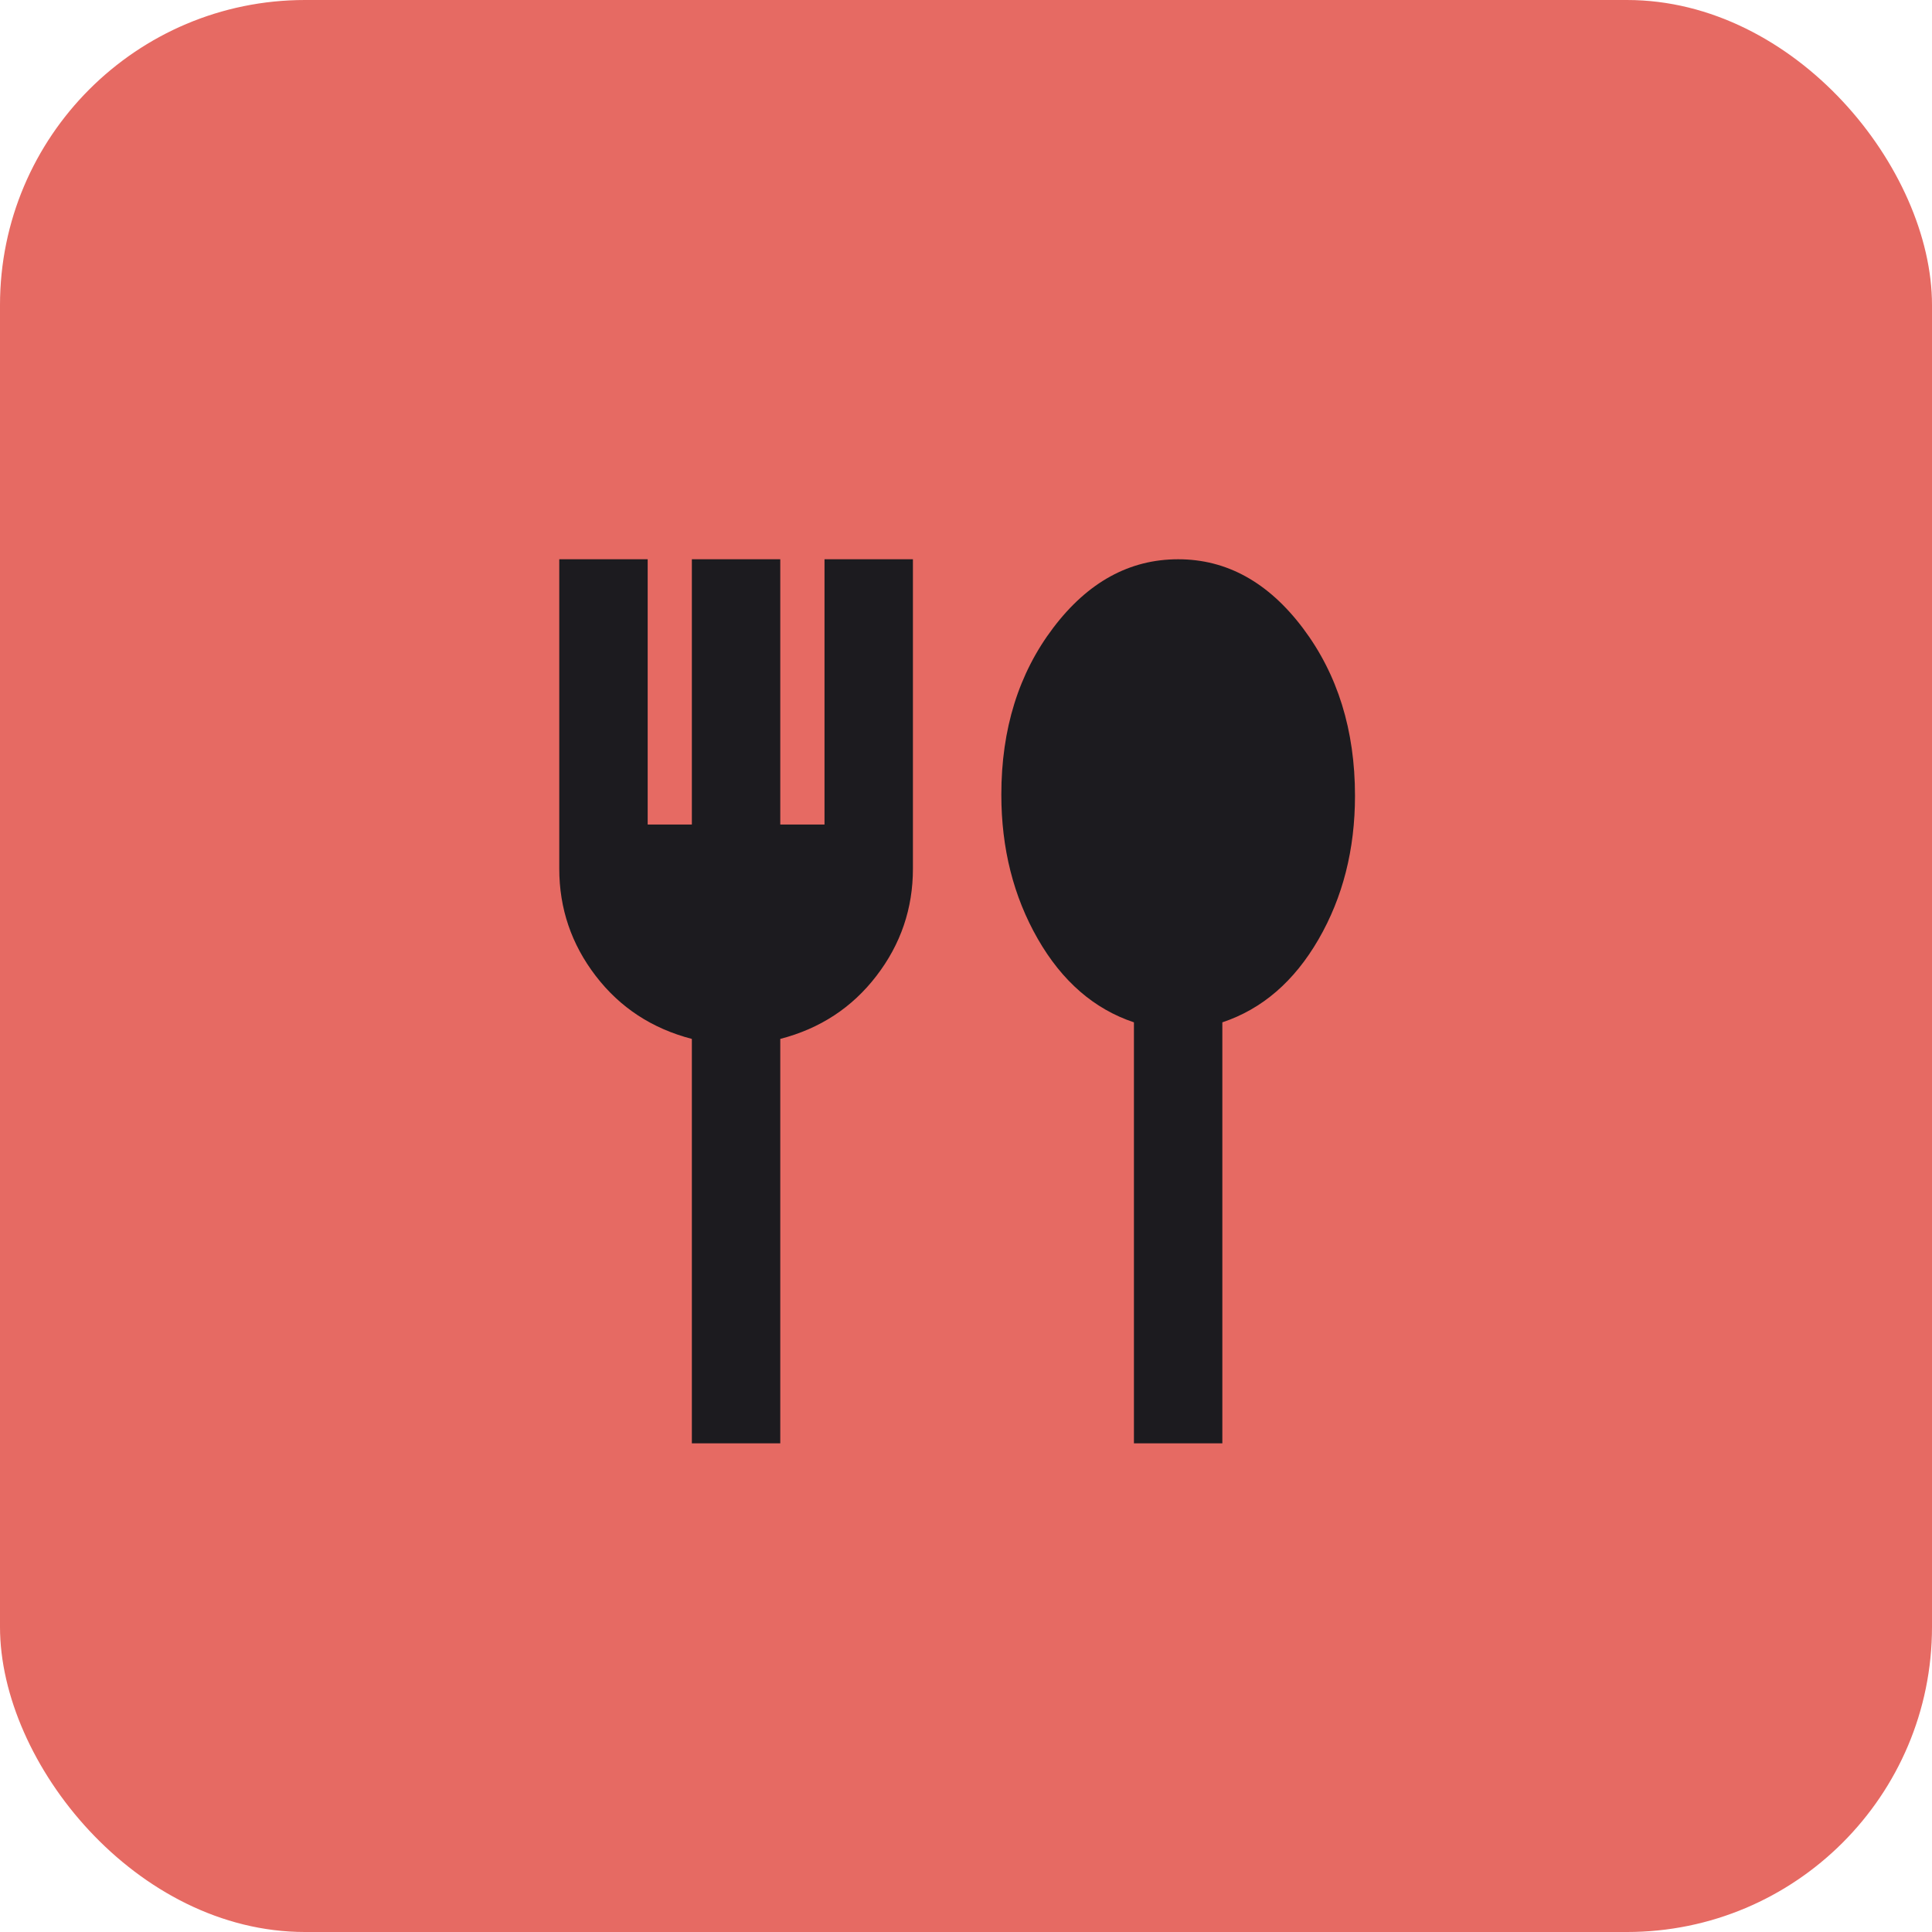
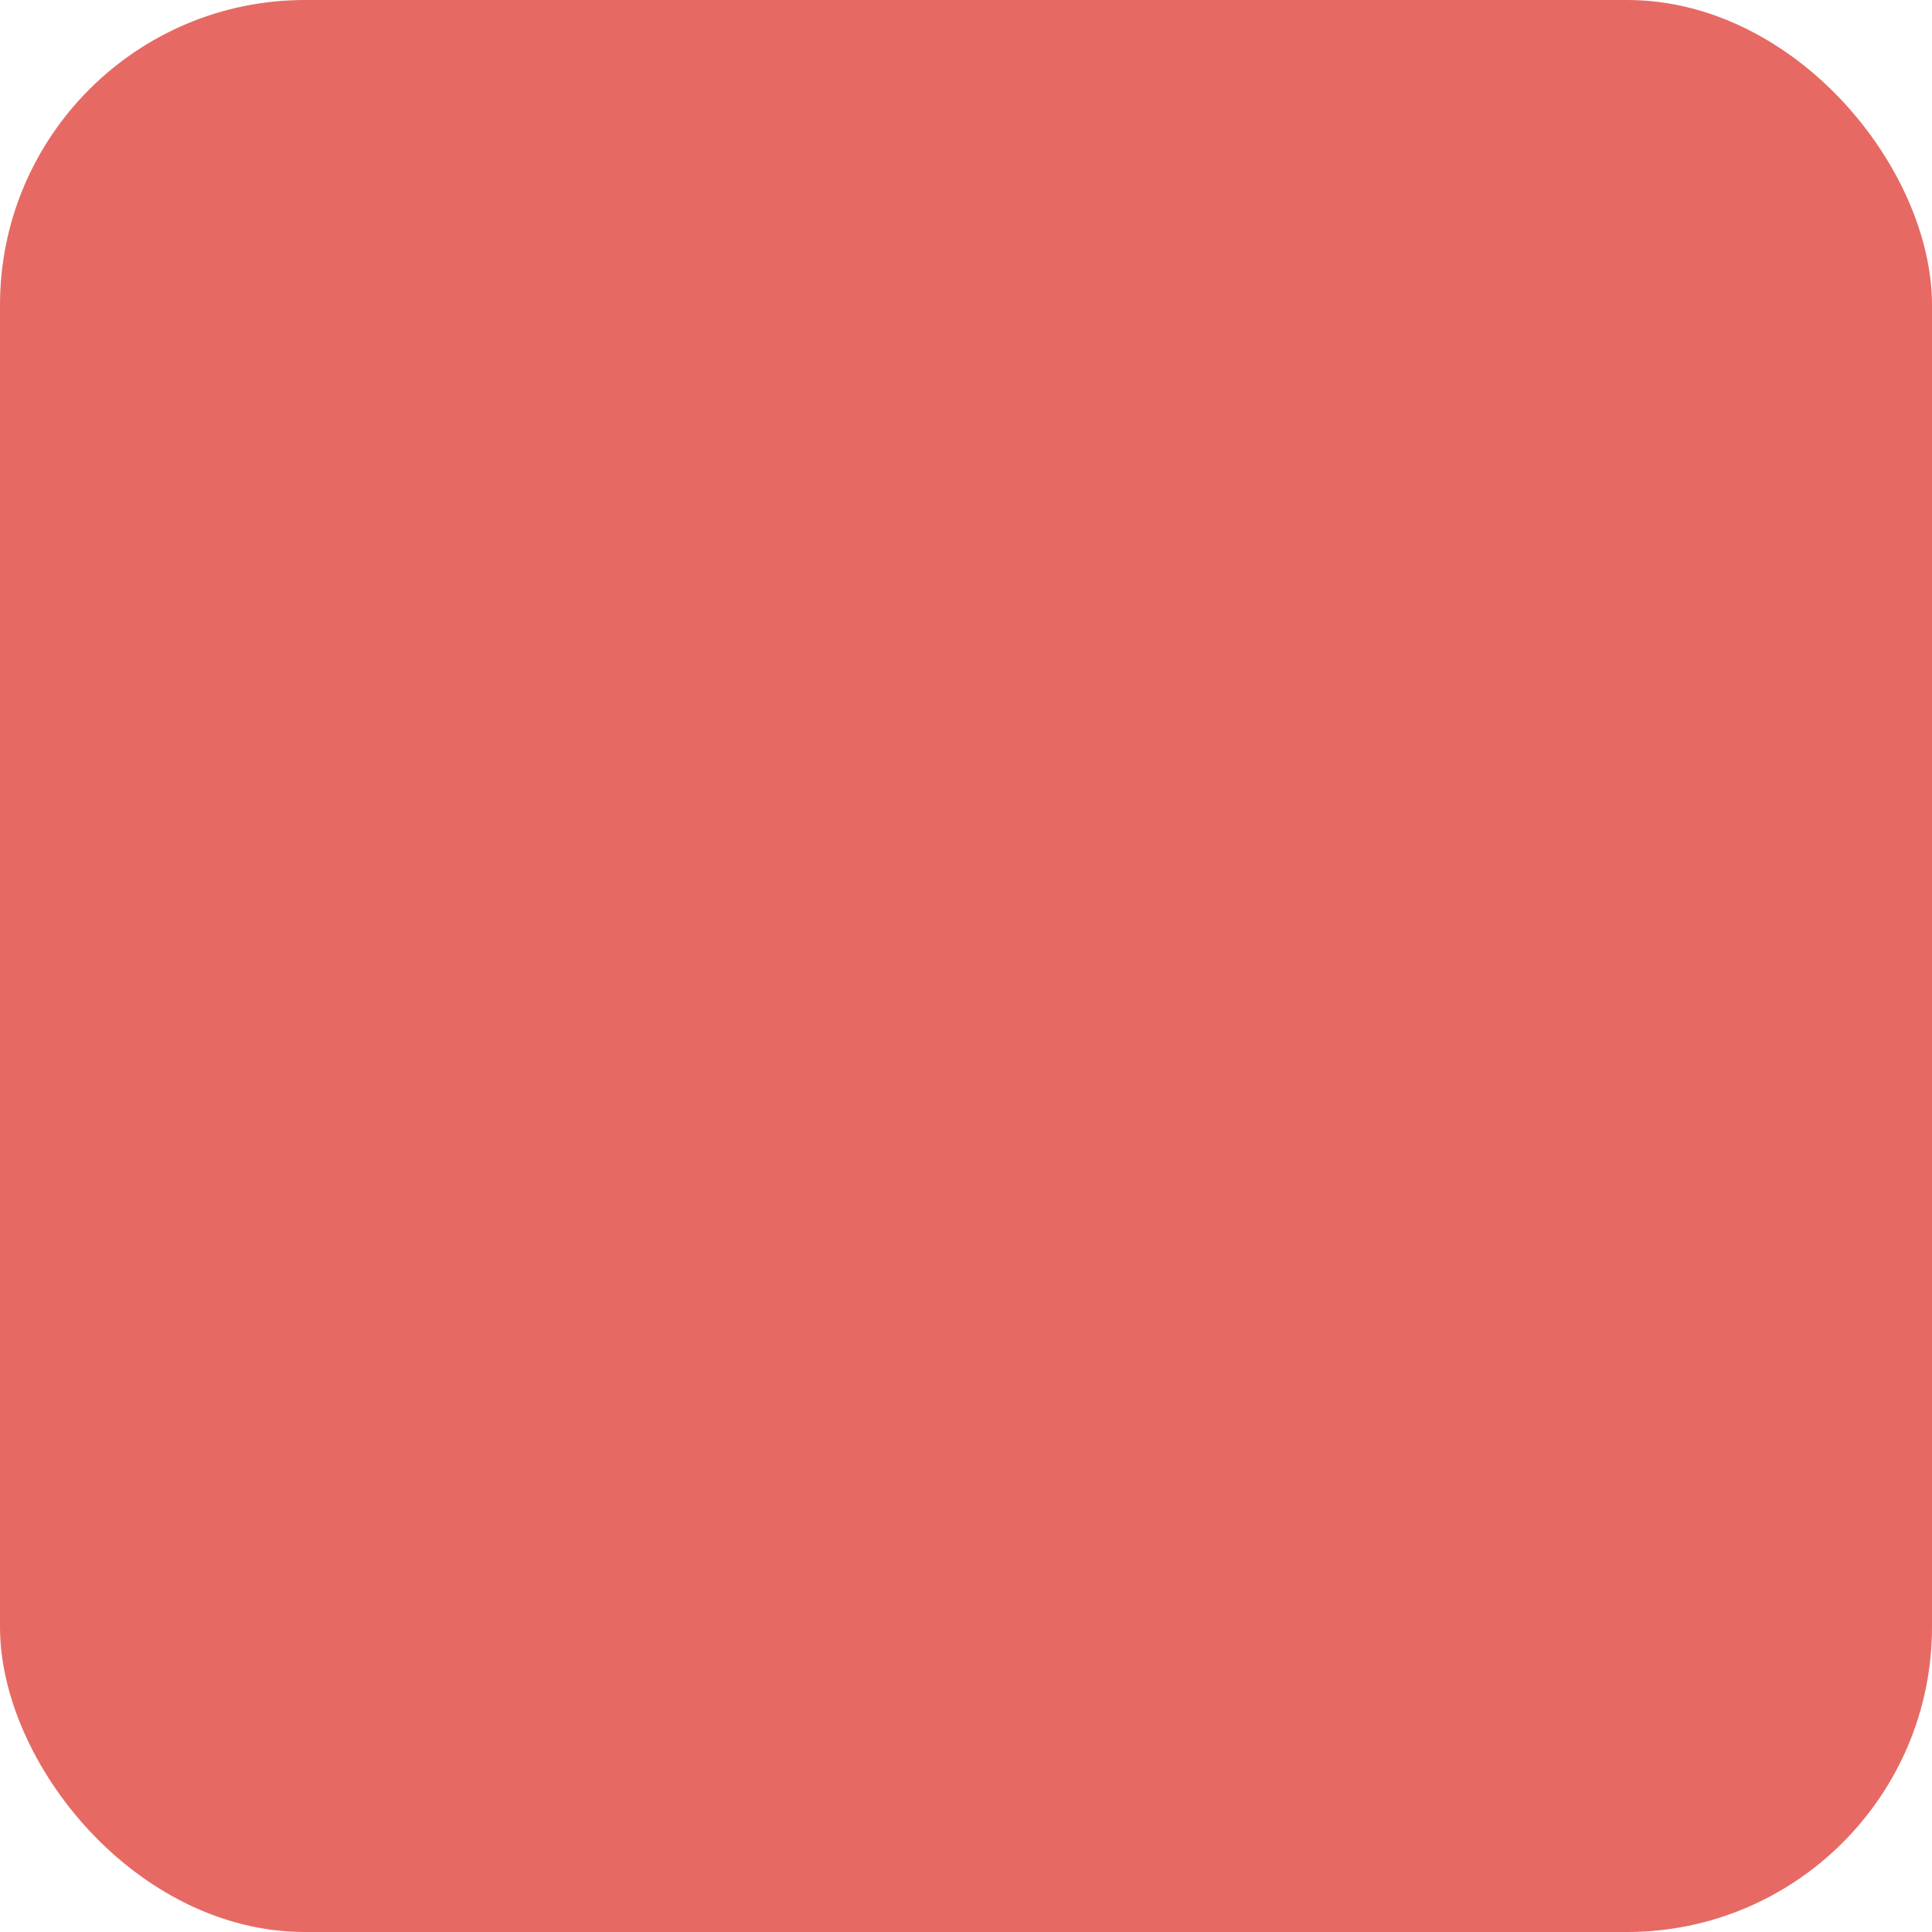
<svg xmlns="http://www.w3.org/2000/svg" width="38" height="38" viewBox="0 0 38 38" fill="none">
  <rect width="38" height="38" rx="6" fill="#E66A63" />
-   <path d="M13.608 28.389V20.434C12.826 20.231 12.195 19.818 11.717 19.195C11.239 18.572 11 17.869 11 17.086V11H12.739V16.217H13.608V11H15.347V16.217H16.217V11H17.956V17.086C17.956 17.869 17.717 18.572 17.238 19.195C16.76 19.818 16.13 20.231 15.347 20.434V28.389H13.608ZM22.303 28.389V20.108C21.521 19.847 20.89 19.3 20.412 18.467C19.934 17.633 19.695 16.688 19.695 15.63C19.695 14.34 20.035 13.246 20.716 12.348C21.397 11.449 22.216 11 23.173 11C24.129 11 24.948 11.453 25.629 12.358C26.31 13.264 26.651 14.362 26.651 15.652C26.651 16.709 26.411 17.651 25.933 18.477C25.455 19.303 24.825 19.847 24.042 20.108V28.389H22.303Z" fill="#1C1B1F" />
</svg>